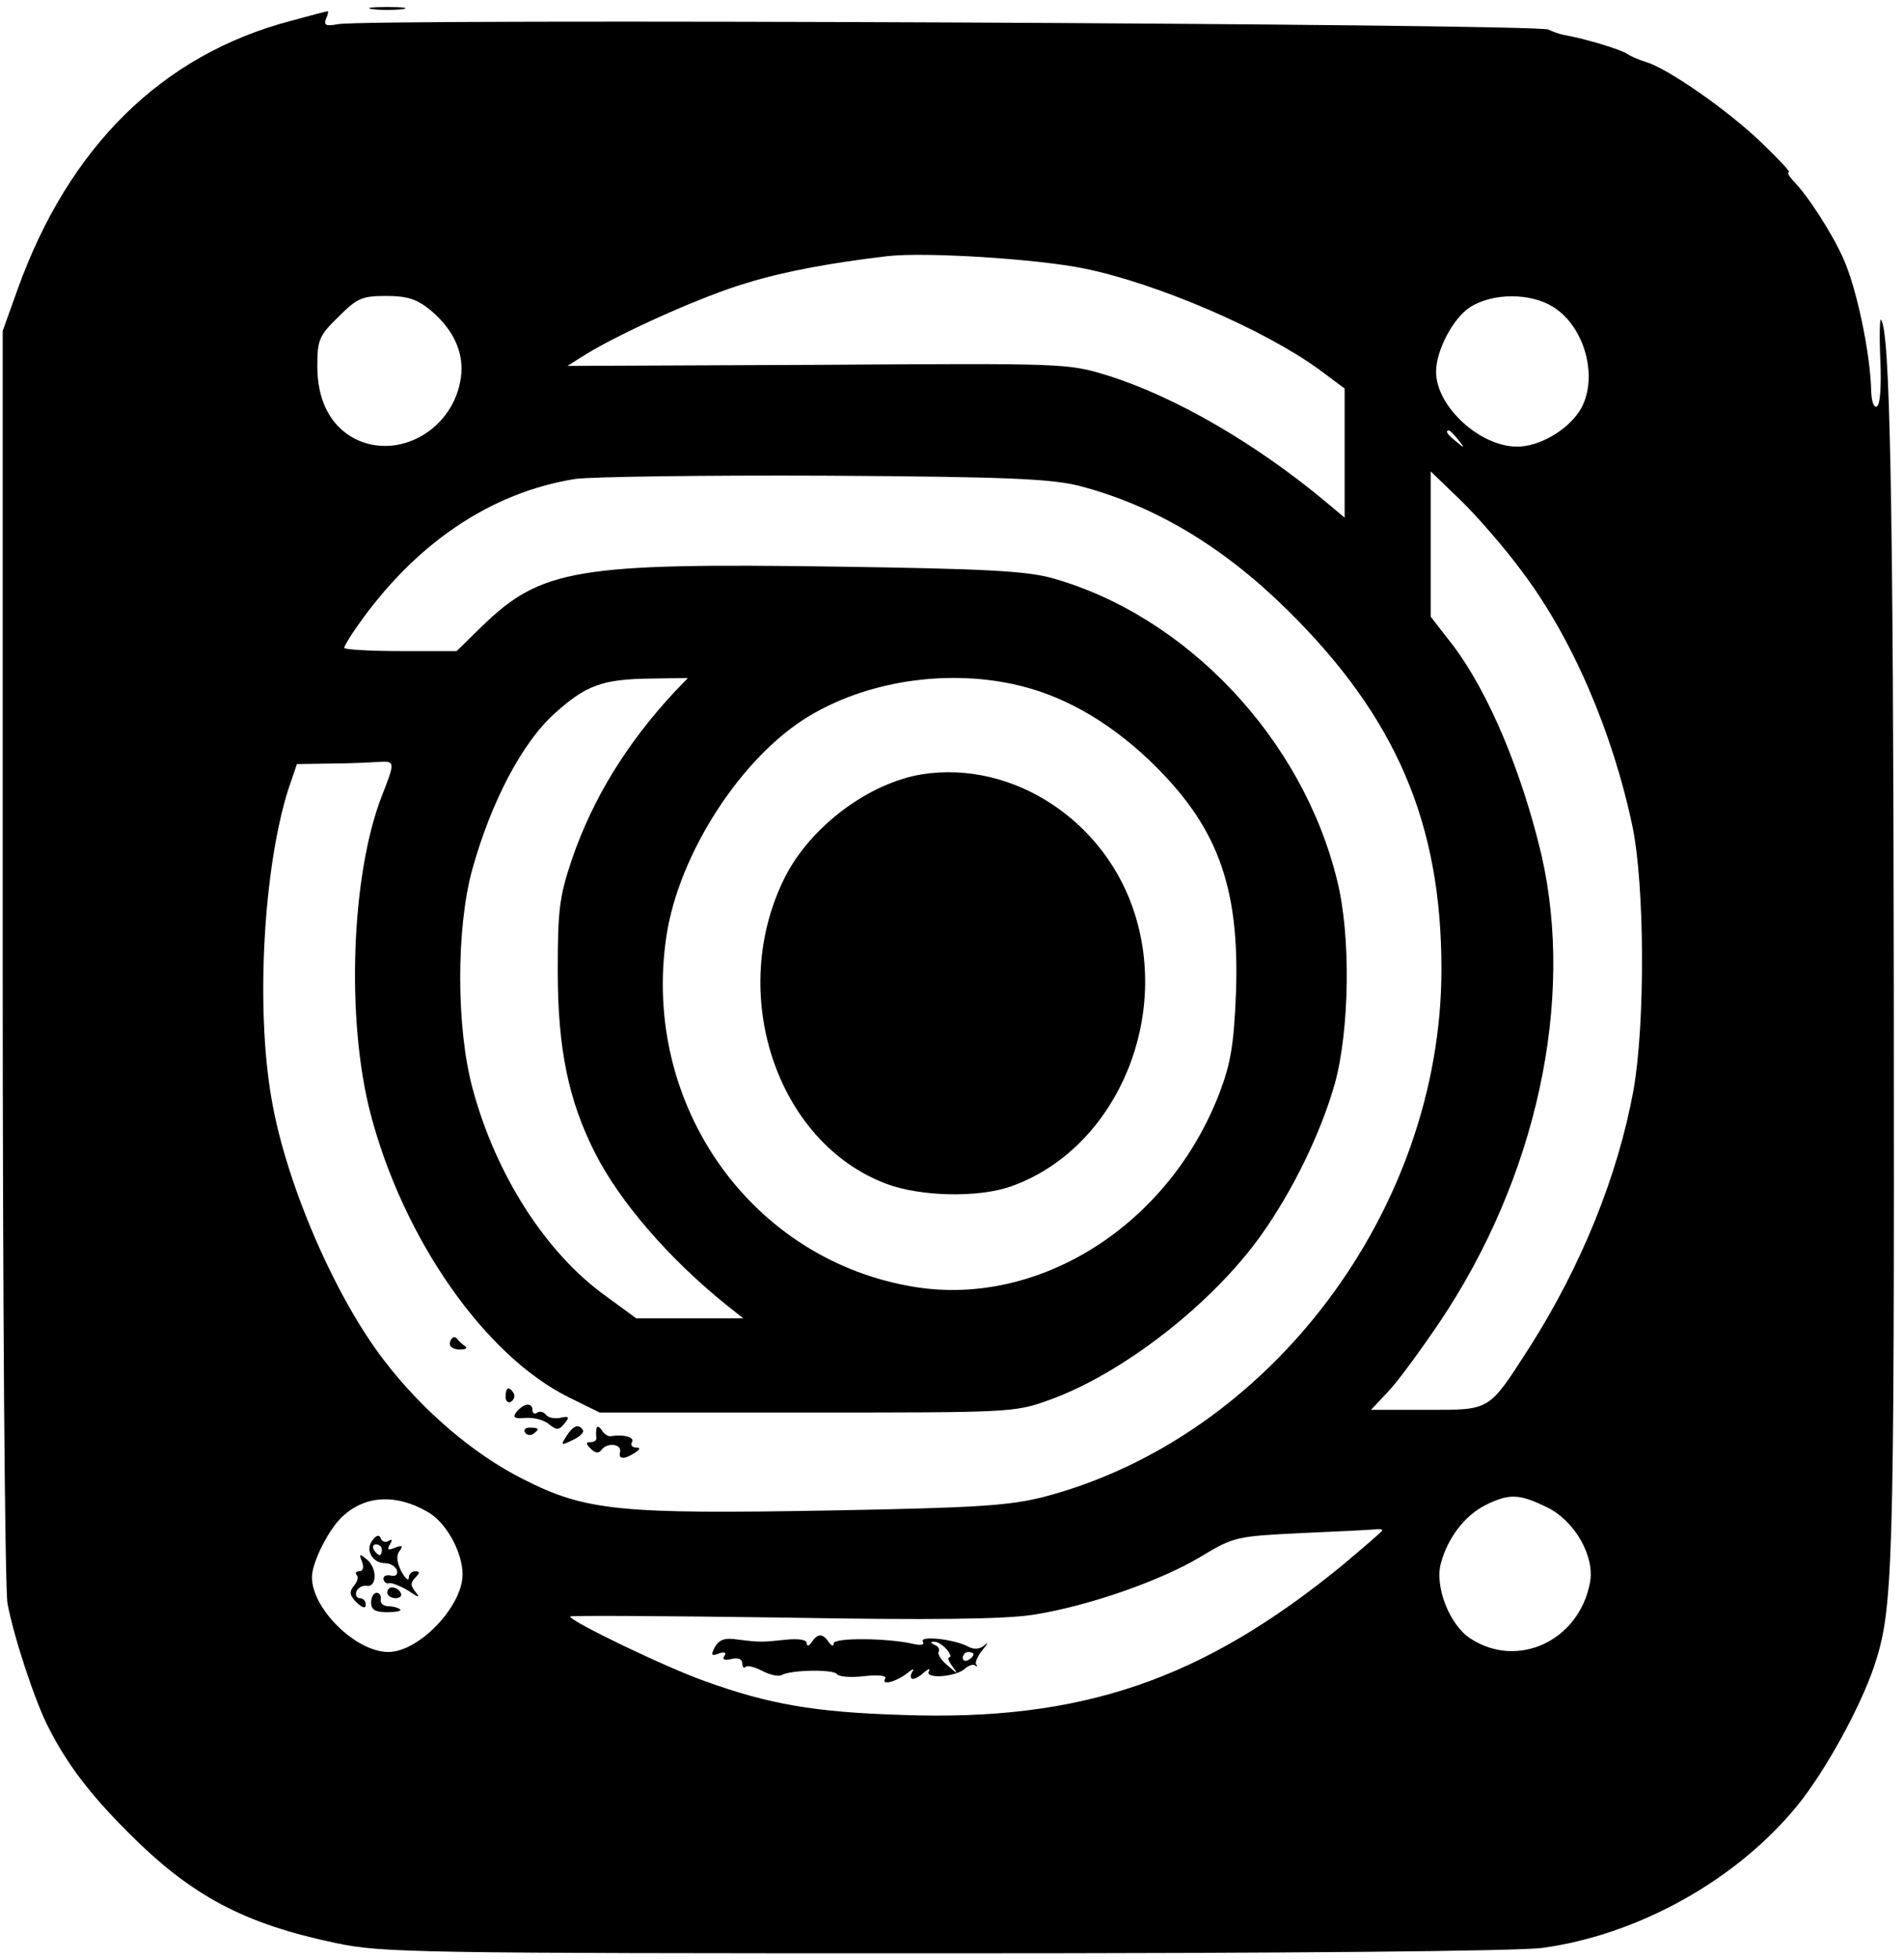
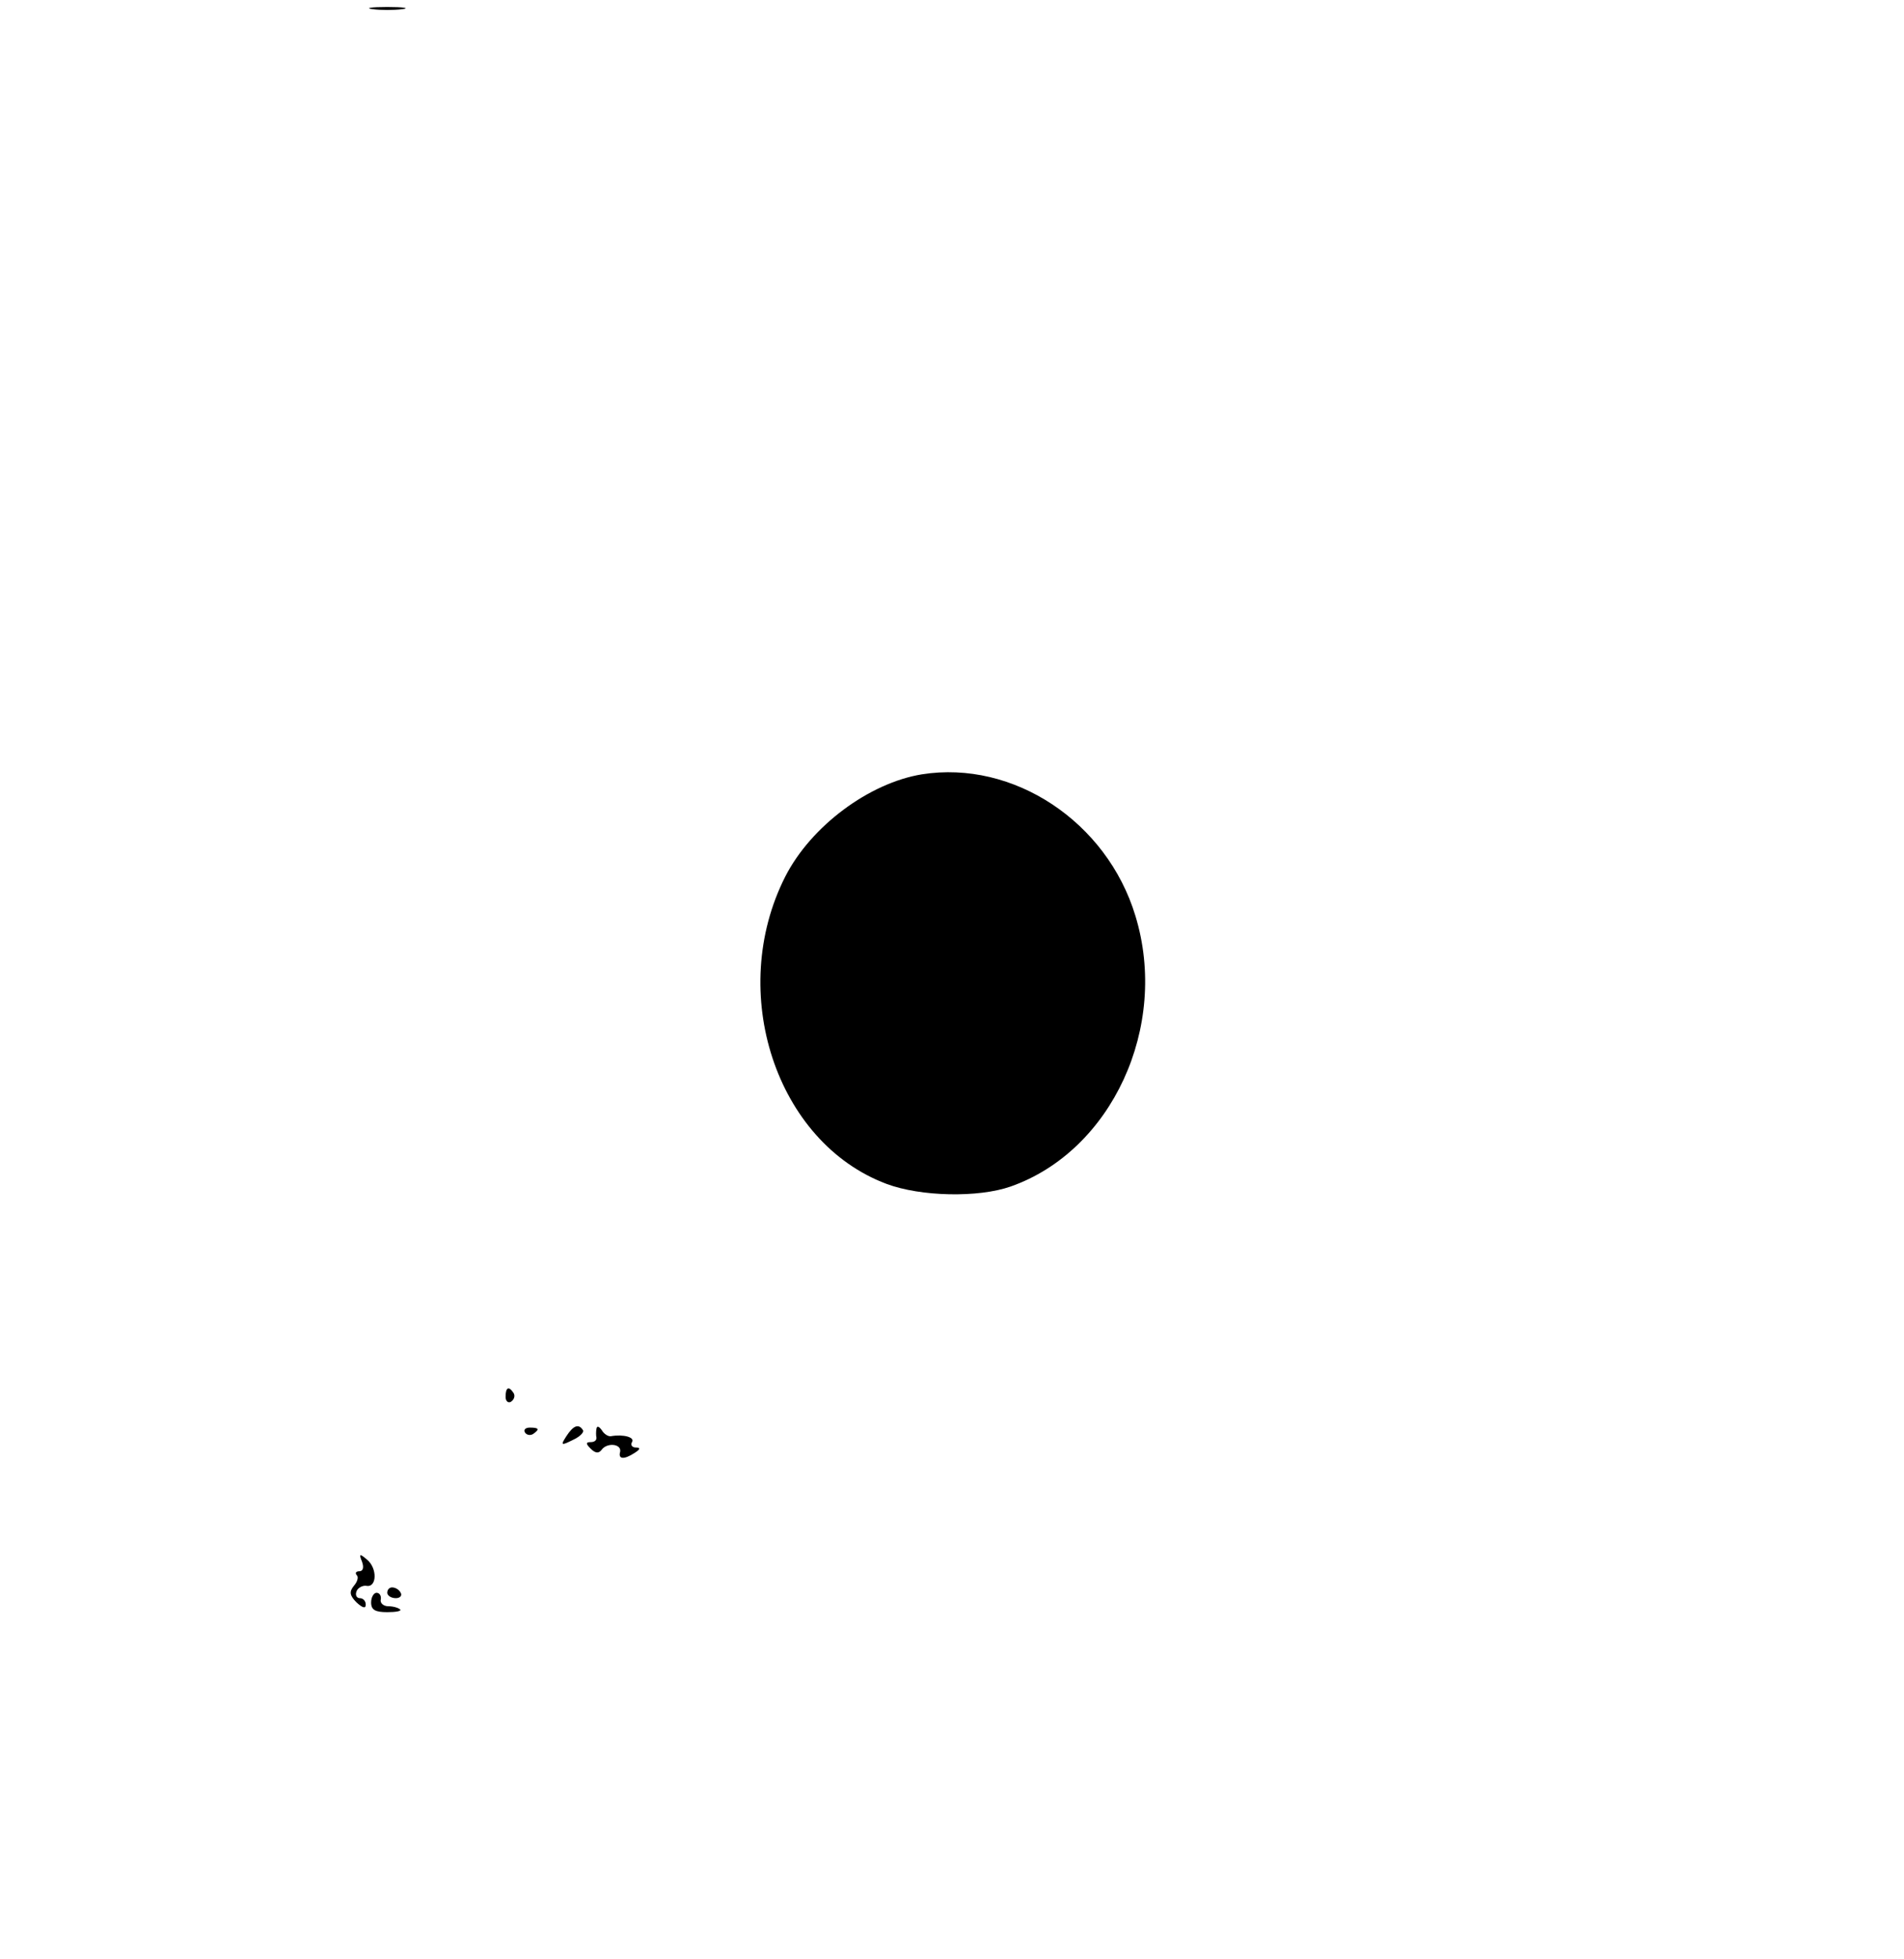
<svg xmlns="http://www.w3.org/2000/svg" version="1.0" width="354pt" height="364pt" viewBox="0 0 354 364" preserveAspectRatio="xMidYMid meet">
  <g transform="translate(0,364) scale(0.1,-0.1)" fill="#000000" stroke="none">
    <path d="M693 3623 c15 -2 39 -2 55 0 15 2 2 4 -28 4 -30 0 -43 -2 -27 -4z" />
-     <path d="M540 3601 c-239 -63 -412 -234 -507 -498 l-28 -78 0 -1160 c0 -638 4 -1180 9 -1205 11 -60 51 -182 76 -230 35 -69 78 -125 147 -194 118 -119 216 -171 388 -207 85 -18 151 -19 1127 -19 652 0 1066 4 1115 10 178 24 362 126 475 265 52 64 116 181 142 257 36 108 38 165 37 1253 -1 930 -7 1234 -24 1251 -2 3 -3 -31 -1 -75 2 -46 0 -82 -6 -86 -6 -4 -10 8 -11 27 -1 69 -27 193 -52 248 -21 47 -66 117 -93 144 -8 9 -12 16 -8 16 4 0 -20 25 -52 56 -63 60 -172 136 -214 149 -14 4 -29 11 -35 15 -9 7 -76 28 -117 35 -10 2 -23 7 -29 10 -17 11 -2202 21 -2251 10 -22 -4 -26 -2 -22 10 4 8 5 15 3 14 -2 0 -33 -8 -69 -18z m1476 -460 c136 -28 334 -113 437 -188 l47 -35 0 -120 0 -120 -37 31 c-130 108 -279 194 -403 233 -75 23 -78 23 -540 20 l-465 -2 35 22 c67 41 219 109 298 132 71 22 160 38 262 50 70 8 278 -5 366 -23z m-1216 -77 c44 -37 63 -80 57 -125 -13 -97 -116 -156 -198 -114 -45 24 -69 71 -69 134 0 49 3 57 39 92 35 35 44 39 89 39 40 0 57 -6 82 -26z m2087 6 c61 -37 87 -137 49 -195 -24 -36 -75 -65 -115 -65 -70 0 -151 75 -151 139 0 40 32 100 63 120 42 27 112 27 154 1z m-176 -247 c13 -16 12 -17 -3 -4 -17 13 -22 21 -14 21 2 0 10 -8 17 -17z m-704 -86 c141 -37 267 -113 386 -230 203 -200 287 -397 287 -668 0 -447 -319 -871 -740 -981 -64 -16 -122 -20 -395 -25 -392 -7 -456 -1 -572 58 -92 46 -188 128 -259 221 -91 118 -182 328 -209 485 -30 170 -15 431 31 576 l16 47 61 1 c34 0 74 2 90 3 32 2 32 1 7 -63 -57 -146 -67 -415 -21 -591 61 -233 213 -450 369 -527 l57 -28 385 0 c378 0 386 0 450 23 137 49 304 179 395 307 59 83 111 190 137 282 27 99 30 274 4 377 -64 263 -280 492 -531 562 -49 13 -123 17 -400 21 -481 7 -549 -4 -659 -111 l-47 -46 -104 0 c-58 0 -105 3 -105 6 0 3 10 20 22 37 108 156 250 252 408 277 30 4 240 7 465 6 342 -2 420 -6 472 -19z m822 -158 c94 -124 169 -299 206 -474 23 -110 24 -368 2 -491 -29 -159 -97 -327 -194 -479 -76 -118 -71 -115 -190 -115 l-104 0 31 33 c17 17 60 76 96 129 181 269 252 598 190 869 -37 156 -98 301 -164 389 l-42 54 0 135 0 135 56 -54 c31 -30 82 -89 113 -131z m-1576 -226 c-89 -96 -151 -198 -189 -308 -24 -71 -27 -95 -27 -210 0 -144 20 -240 69 -337 46 -91 137 -196 242 -281 l34 -27 -100 0 -99 0 -56 41 c-111 79 -205 225 -248 385 -31 113 -31 299 -1 408 35 126 93 236 153 290 59 53 89 64 181 65 l67 1 -26 -27z m629 16 c90 -19 174 -66 253 -140 128 -122 170 -234 163 -434 -4 -98 -10 -132 -31 -187 -94 -244 -333 -396 -564 -360 -305 48 -511 338 -464 652 23 154 140 334 265 409 106 64 250 87 378 60z m-1088 -1538 c35 -19 66 -75 66 -117 0 -59 -81 -144 -138 -144 -60 0 -142 80 -142 139 0 28 32 91 58 114 42 38 98 41 156 8z m2082 8 c52 -25 90 -92 80 -141 -21 -108 -135 -160 -222 -103 -39 25 -67 97 -55 140 13 48 45 89 83 108 44 22 63 21 114 -4z m-306 -43 c0 -2 -33 -30 -72 -63 -262 -215 -487 -292 -820 -280 -164 5 -249 20 -368 63 -71 25 -250 111 -250 120 0 2 177 1 393 -2 281 -5 413 -3 467 5 103 16 240 64 314 109 60 36 64 37 186 43 69 3 131 6 138 7 6 1 12 0 12 -2z" />
-     <path d="M837 1147 c-3 -8 3 -14 16 -15 12 0 17 2 12 6 -6 4 -13 11 -16 15 -4 4 -9 2 -12 -6z" />
    <path d="M940 1044 c0 -8 5 -12 10 -9 6 4 8 11 5 16 -9 14 -15 11 -15 -7z" />
-     <path d="M961 1017 c-9 -11 -5 -14 17 -12 15 1 34 -4 43 -12 14 -11 18 -11 28 1 11 13 9 15 -8 11 -11 -2 -23 1 -26 6 -4 5 -11 7 -16 4 -5 -4 -9 -1 -9 4 0 15 -15 14 -29 -2z" />
-     <path d="M976 978 c3 -5 10 -6 15 -3 13 9 11 12 -6 12 -8 0 -12 -4 -9 -9z" />
+     <path d="M976 978 c3 -5 10 -6 15 -3 13 9 11 12 -6 12 -8 0 -12 -4 -9 -9" />
    <path d="M1053 971 c-11 -17 -10 -18 12 -7 13 6 21 14 19 18 -8 13 -18 9 -31 -11z" />
    <path d="M1109 985 c-1 -5 -1 -13 0 -17 0 -5 -4 -8 -11 -8 -9 0 -9 -3 0 -12 9 -9 15 -9 20 -3 10 15 38 12 35 -3 -4 -14 7 -15 27 -2 11 7 11 10 2 10 -7 0 -10 5 -7 10 6 9 -16 15 -39 11 -5 -1 -13 4 -17 11 -5 7 -9 9 -10 3z" />
    <path d="M1714 2201 c-98 -16 -206 -96 -254 -190 -109 -215 -17 -494 188 -571 64 -24 171 -26 231 -5 188 66 295 297 232 503 -53 175 -227 290 -397 263z" />
-     <path d="M693 778 c-15 -17 -1 -43 23 -43 10 0 19 -6 22 -13 2 -8 -2 -12 -11 -10 -9 2 -15 -1 -14 -7 1 -5 6 -9 11 -7 4 1 20 -5 35 -14 19 -13 23 -14 14 -3 -10 12 -10 18 -1 27 9 9 9 12 0 12 -7 0 -12 -6 -12 -12 0 -7 -6 -2 -14 12 -8 17 -10 29 -3 38 7 9 5 11 -8 6 -14 -6 -16 -4 -10 6 5 8 4 11 -3 6 -5 -3 -12 -1 -14 5 -2 7 -8 7 -15 -3z m17 -18 c0 -5 -2 -10 -4 -10 -3 0 -8 5 -11 10 -3 6 -1 10 4 10 6 0 11 -4 11 -10z" />
    <path d="M673 738 c4 -11 2 -18 -5 -18 -6 0 -8 -3 -5 -7 4 -3 2 -12 -5 -20 -9 -11 -8 -18 5 -31 11 -10 17 -12 17 -4 0 7 -5 12 -11 12 -6 0 -9 6 -6 13 2 6 11 11 18 10 20 -4 21 33 1 49 -13 11 -15 11 -9 -4z" />
    <path d="M720 680 c0 -5 7 -10 16 -10 8 0 12 5 9 10 -3 6 -10 10 -16 10 -5 0 -9 -4 -9 -10z" />
    <path d="M690 662 c0 -14 8 -18 30 -18 16 0 27 2 24 5 -3 3 -13 6 -22 6 -9 0 -16 6 -14 13 1 6 -2 12 -8 12 -5 0 -10 -8 -10 -18z" />
-     <path d="M1329 579 c-8 -15 -6 -17 7 -12 11 4 15 2 11 -4 -5 -7 0 -9 13 -6 12 3 20 0 20 -8 0 -7 3 -10 6 -7 3 4 17 0 31 -7 15 -8 31 -11 36 -8 17 10 97 11 103 2 3 -5 26 -7 50 -4 27 3 43 1 40 -4 -9 -14 19 -7 40 9 11 9 15 10 10 3 -4 -7 -3 -13 1 -13 5 0 15 6 22 13 8 6 11 7 8 1 -8 -14 47 -11 66 4 7 7 17 10 20 7 4 -3 5 -2 2 2 -3 3 3 16 12 27 10 12 11 16 4 9 -9 -8 -20 -9 -31 -3 -26 14 -92 21 -84 9 3 -6 -4 -7 -18 -4 -47 11 -148 12 -148 1 0 -6 -4 -5 -9 2 -11 17 -21 17 -32 0 -5 -7 -9 -8 -9 -2 0 7 -15 9 -37 7 -47 -5 -50 -5 -91 0 -24 4 -35 0 -43 -14z m431 -4 c7 -8 9 -15 5 -15 -4 0 -1 -8 6 -17 11 -15 10 -15 -8 1 -13 10 -20 22 -18 26 3 5 -1 11 -7 13 -8 4 -9 6 -2 6 6 1 17 -6 24 -14z m50 -9 c0 -3 -4 -8 -10 -11 -5 -3 -10 -1 -10 4 0 6 5 11 10 11 6 0 10 -2 10 -4z" />
  </g>
</svg>